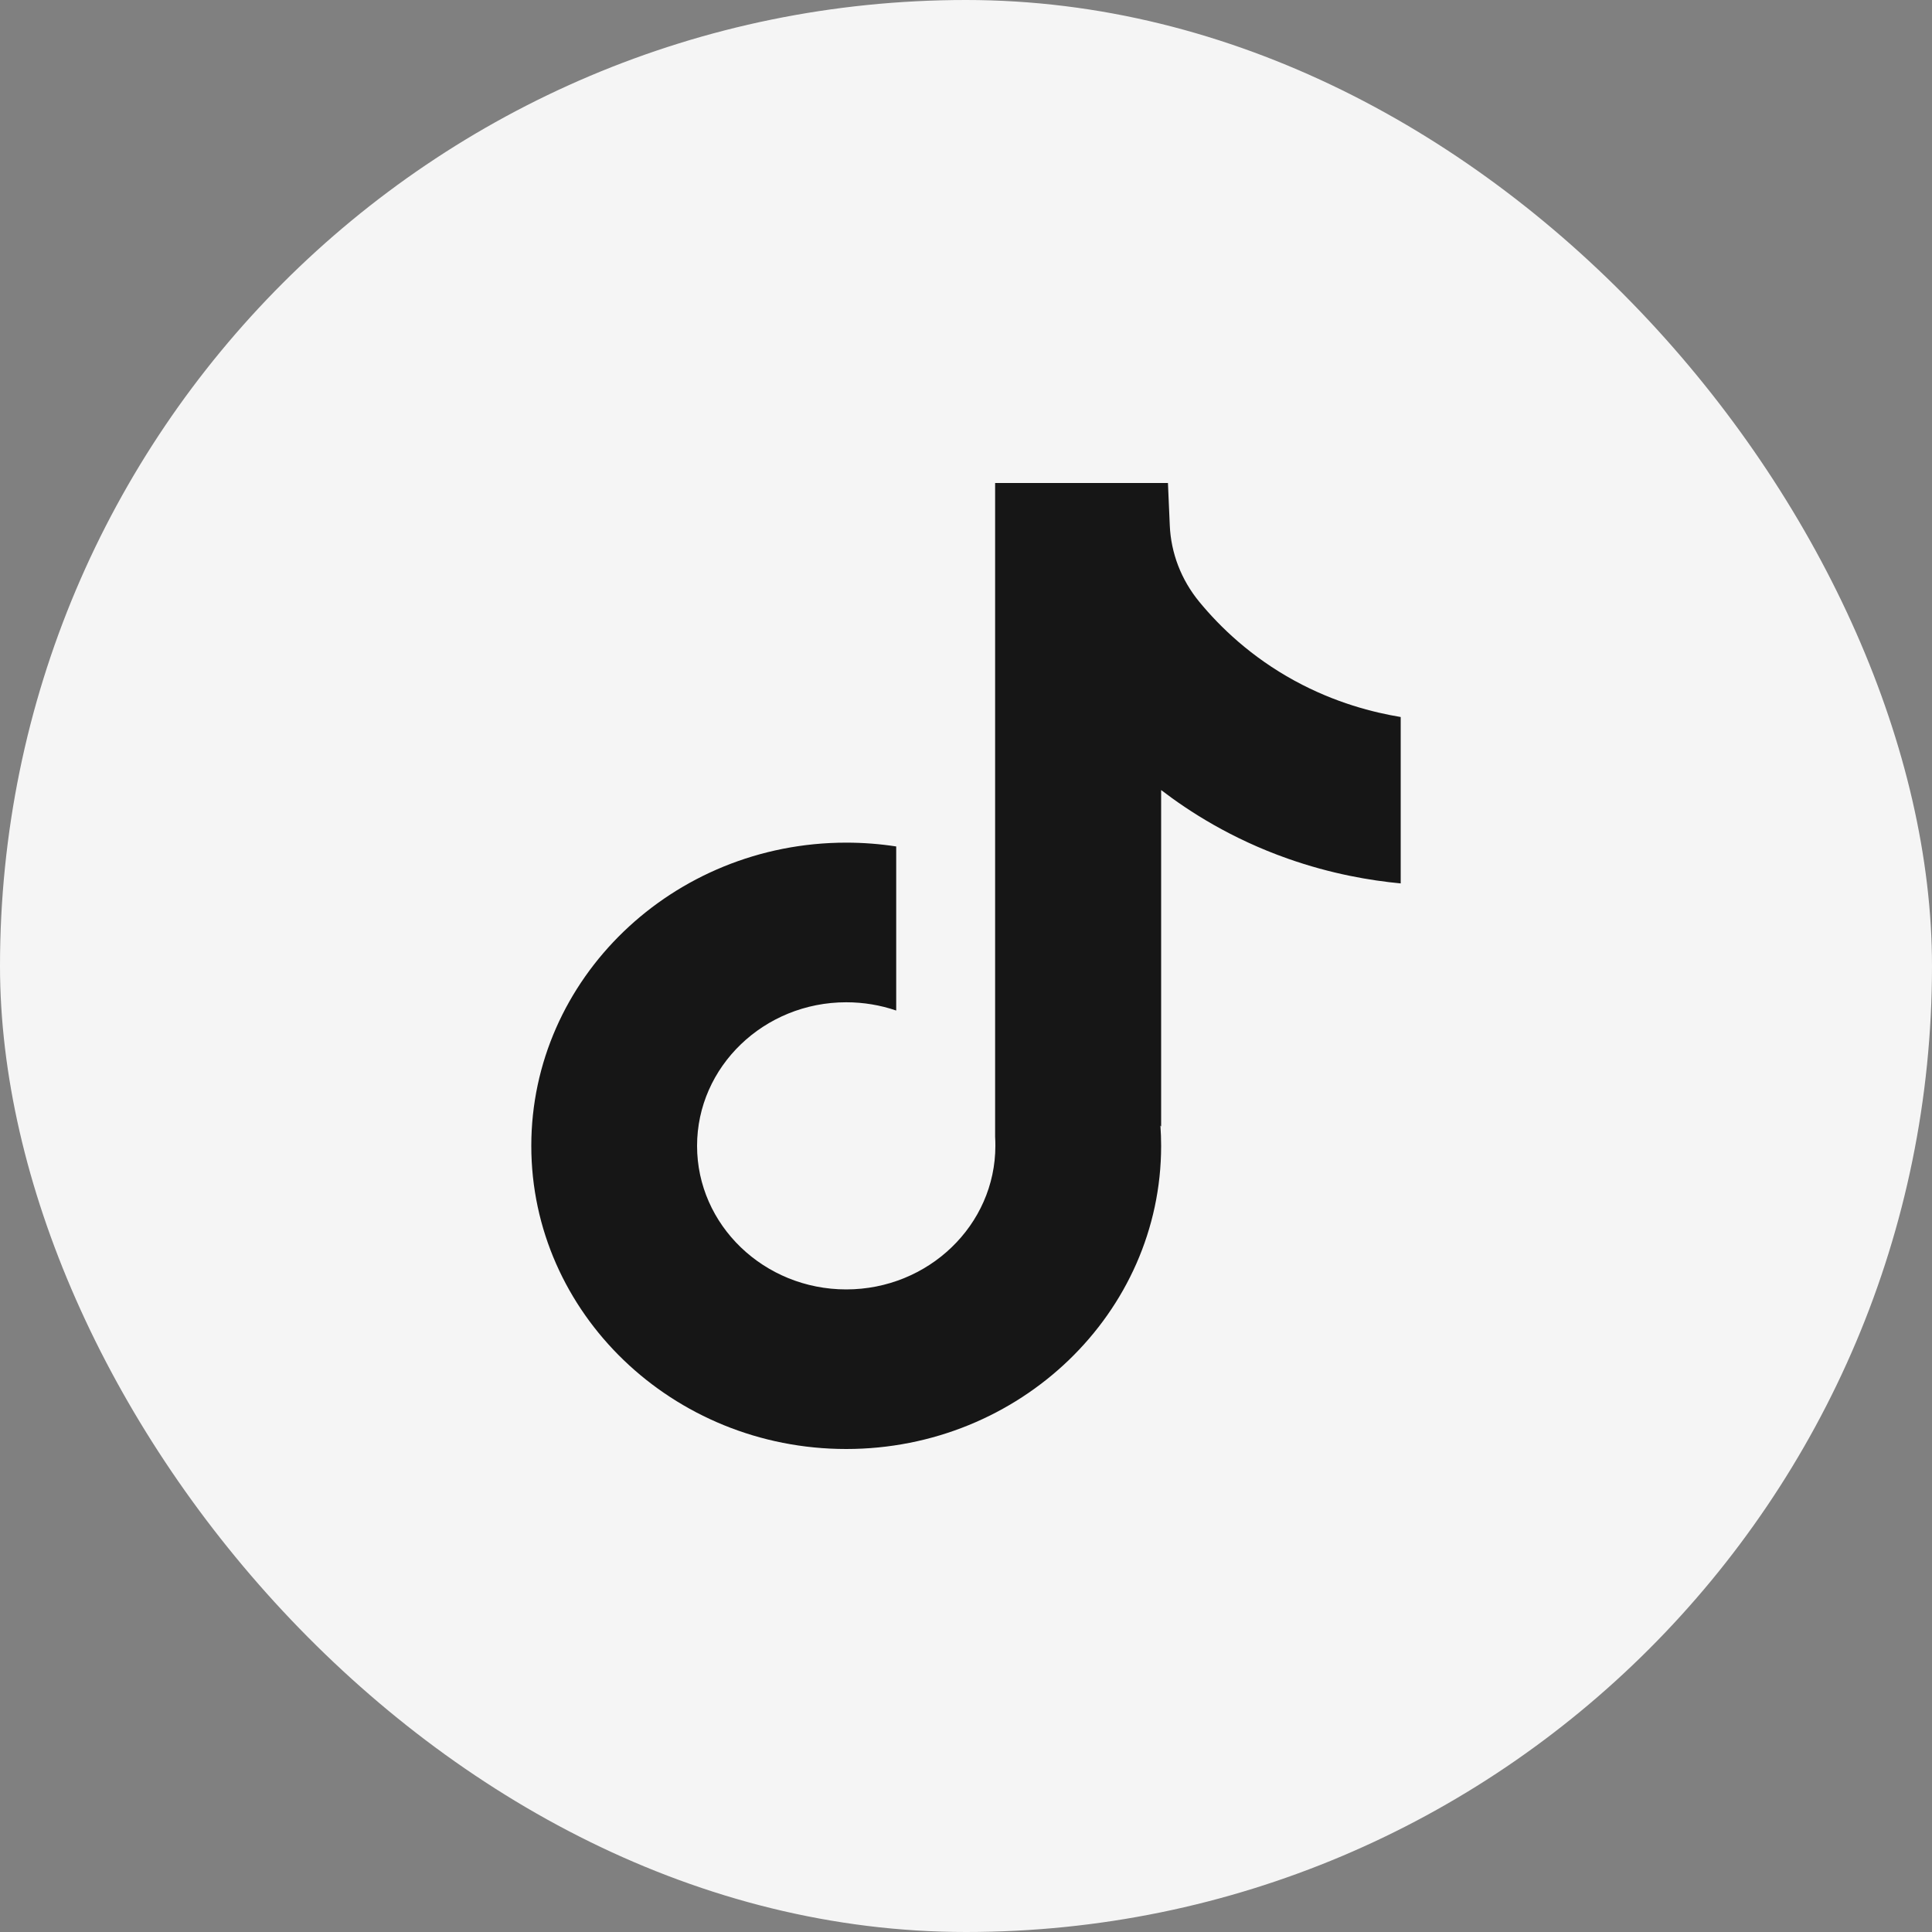
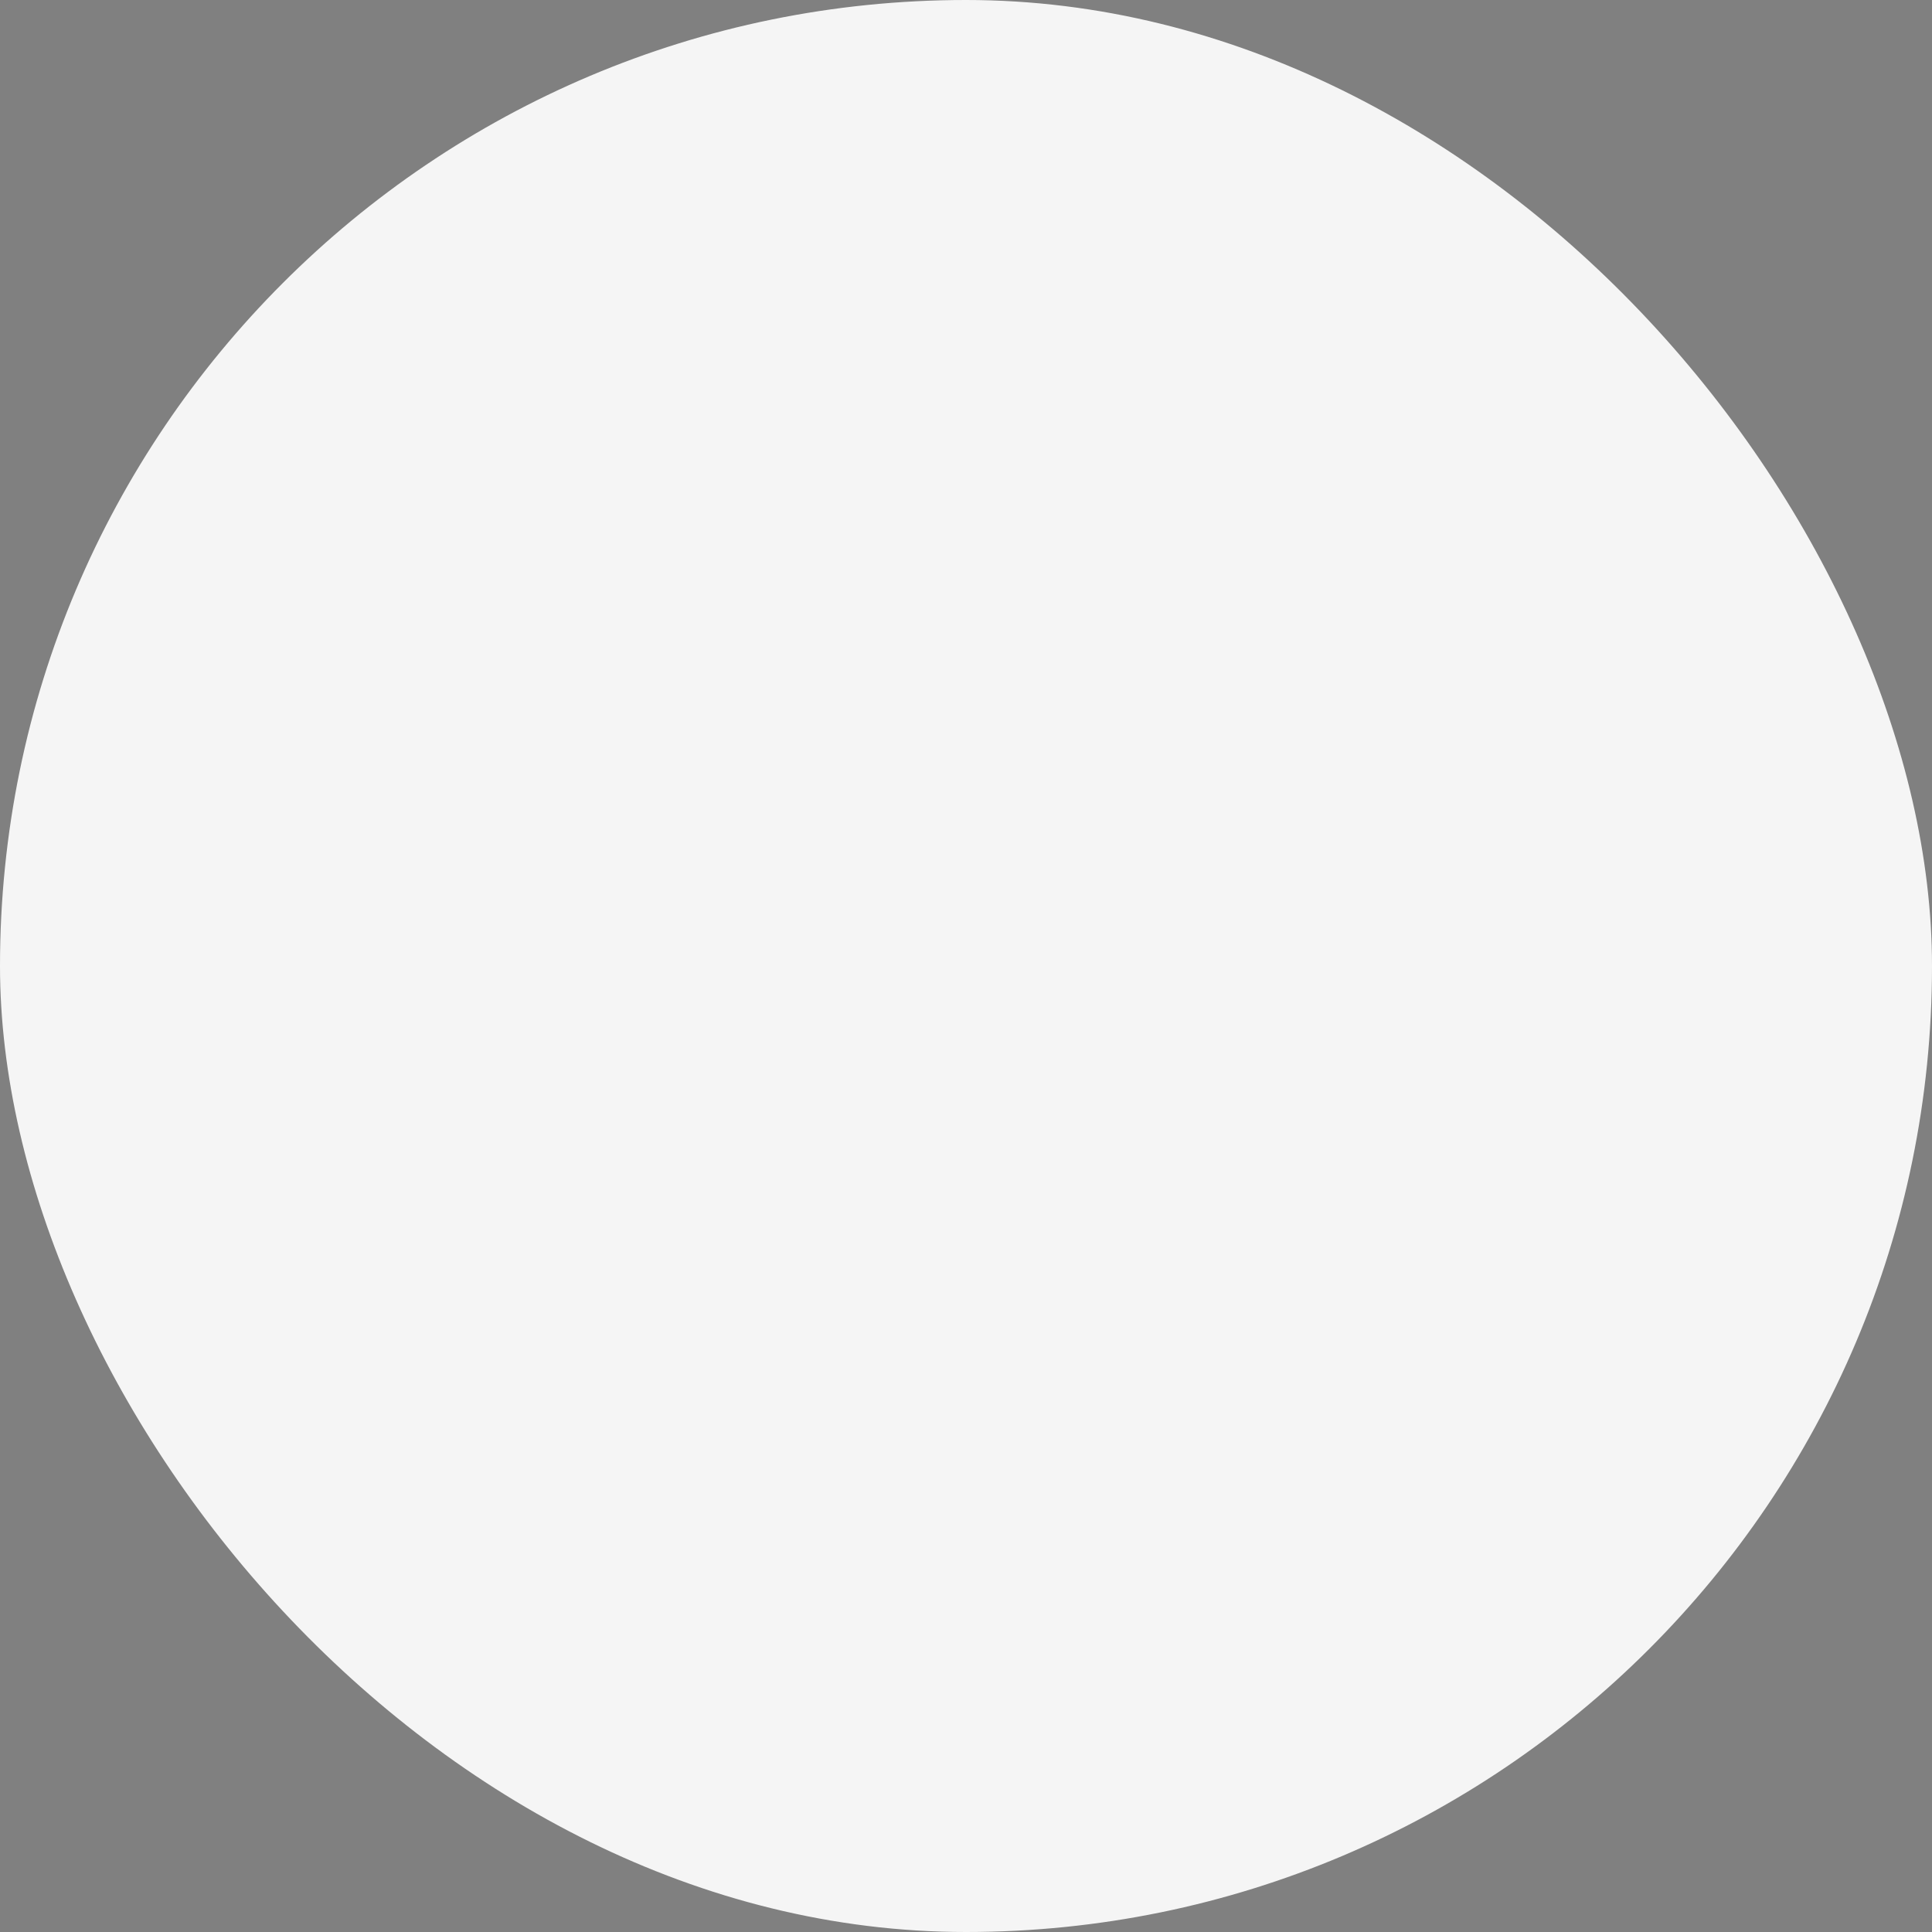
<svg xmlns="http://www.w3.org/2000/svg" width="40" height="40" viewBox="0 0 40 40" fill="none">
  <rect x="0" y="0" width="40" height="40" fill="#808080" stroke="none" />
  <rect width="40" height="40" rx="20" fill="#F5F5F5" />
-   <path d="M29 14.843V18.29C28.374 18.231 27.561 18.094 26.662 17.777C25.487 17.363 24.613 16.796 24.04 16.357V23.324L24.025 23.303C24.035 23.441 24.04 23.581 24.04 23.724C24.04 27.183 21.115 30 17.52 30C13.925 30 11 27.183 11 23.724C11 20.264 13.925 17.446 17.52 17.446C17.872 17.446 18.218 17.473 18.555 17.525V20.922C18.231 20.811 17.883 20.751 17.52 20.751C15.818 20.751 14.432 22.084 14.432 23.724C14.432 25.363 15.818 26.696 17.52 26.696C19.222 26.696 20.608 25.362 20.608 23.724C20.608 23.662 20.607 23.601 20.603 23.539V10H24.181C24.194 10.292 24.206 10.586 24.219 10.877C24.243 11.452 24.456 12.003 24.826 12.455C25.261 12.985 25.903 13.602 26.804 14.094C27.647 14.554 28.439 14.752 29 14.845V14.843Z" fill="#161616" />
</svg>